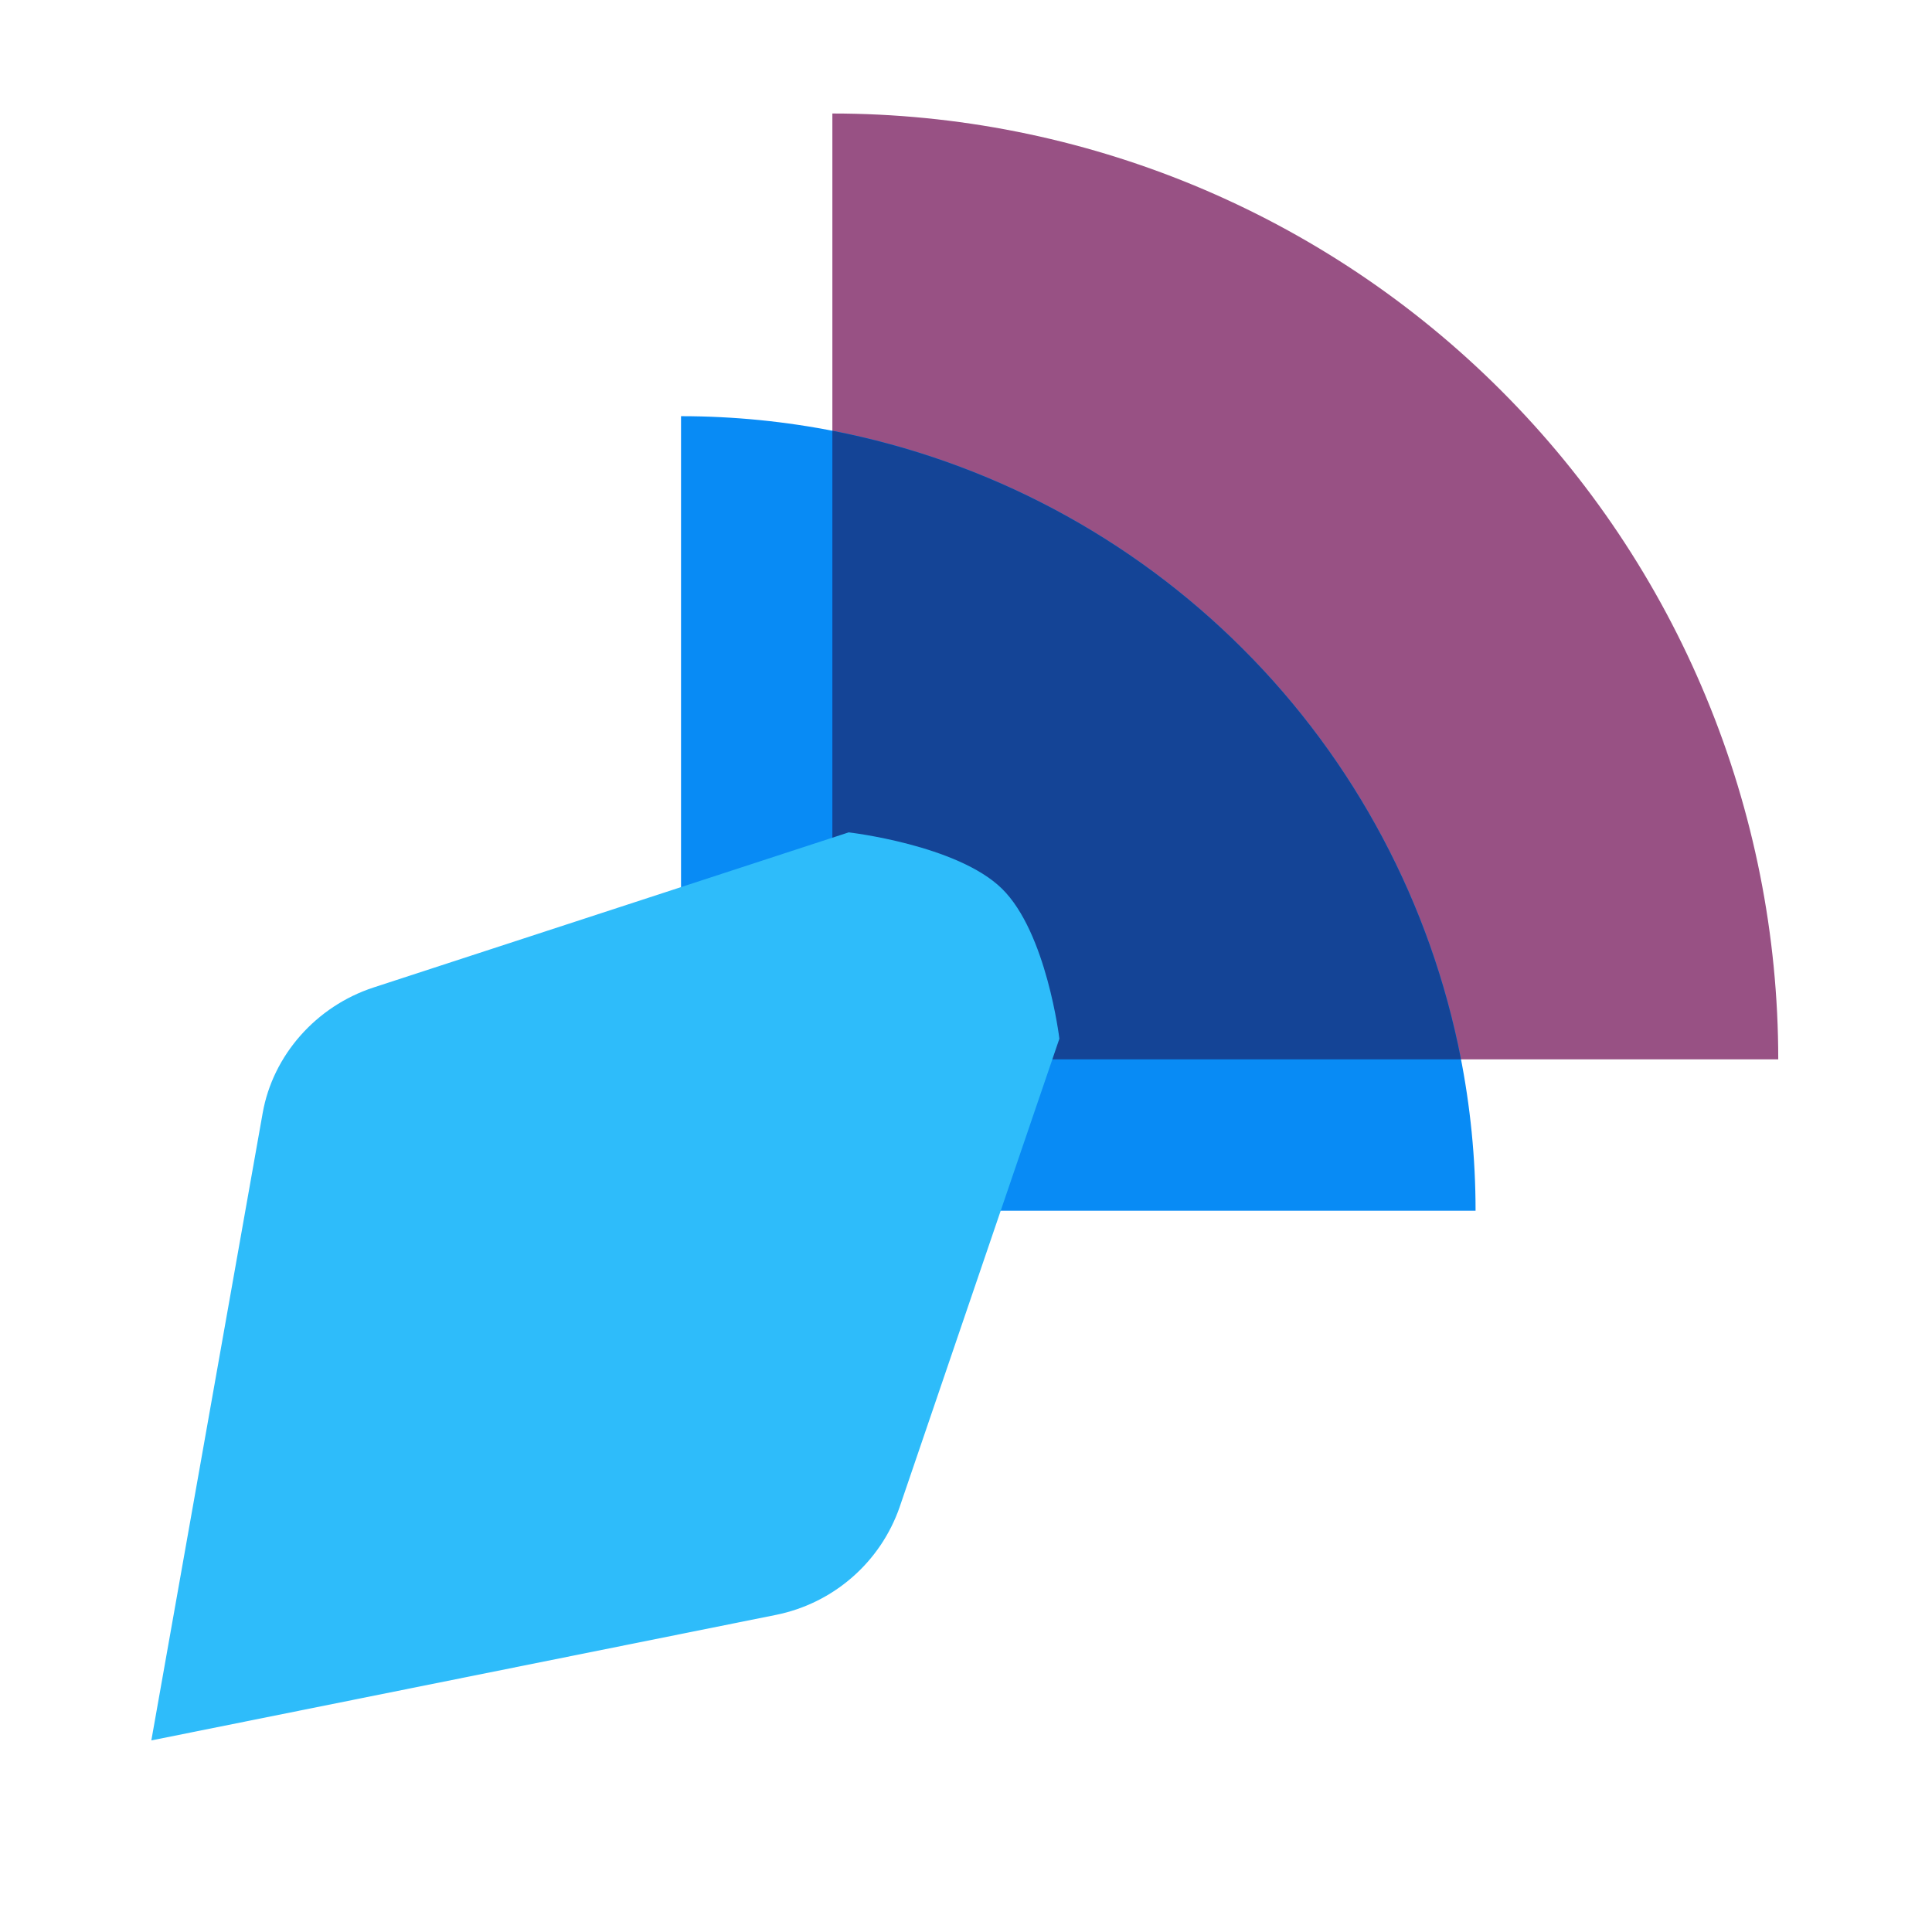
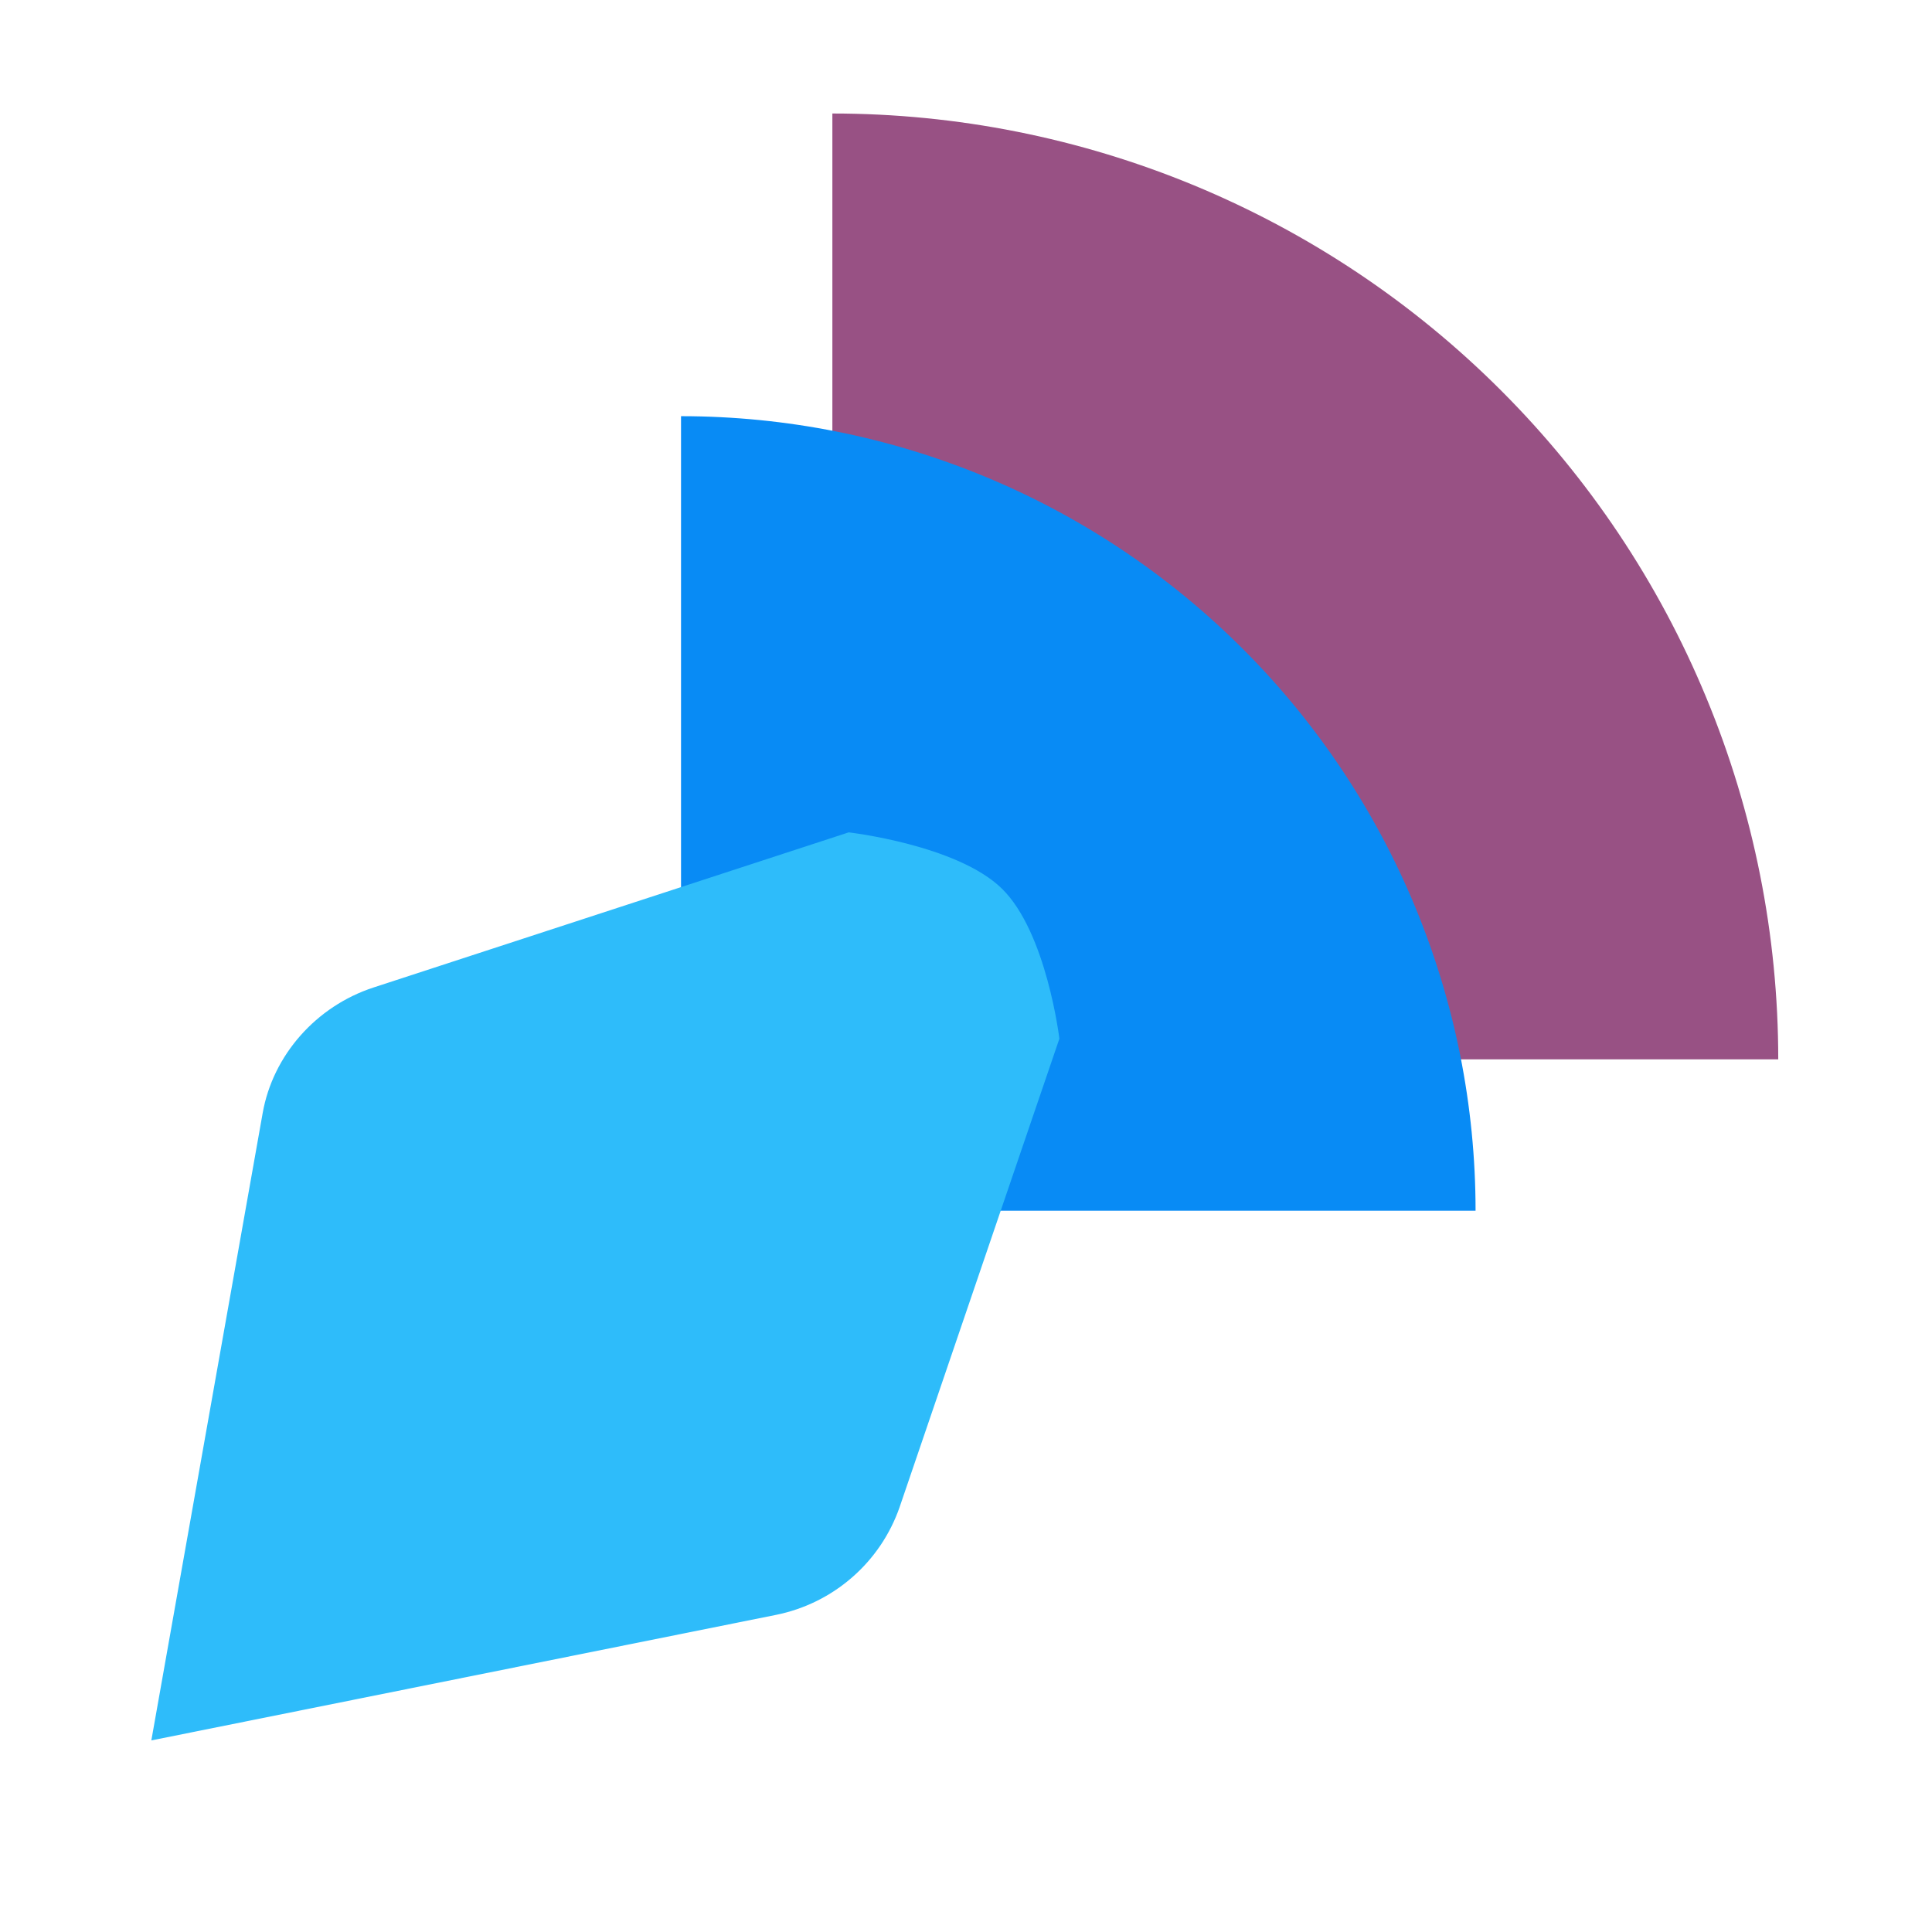
<svg xmlns="http://www.w3.org/2000/svg" width="24" height="24" viewBox="0 0 24 24" fill="none">
  <path d="M22.09 13.16C22.09 11.617 21.786 10.089 21.195 8.664C20.605 7.238 19.739 5.943 18.648 4.852C17.557 3.76 16.262 2.895 14.836 2.304C13.411 1.714 11.883 1.41 10.34 1.41V13.16H22.09Z" fill="#985184" />
  <path d="M18.33 15.04C18.33 12.422 17.29 9.912 15.439 8.061C13.588 6.21 11.078 5.17 8.46 5.17V15.04H18.33Z" fill="#088BF5" />
-   <path d="M18.149 13.16C17.774 11.228 16.831 9.452 15.439 8.061C14.047 6.669 12.272 5.726 10.34 5.351V13.16H18.149Z" fill="#144496" />
  <path d="M3.263 13.827C3.39 13.108 3.927 12.5 4.64 12.267L10.543 10.34C10.543 10.34 11.891 10.495 12.446 11.039C13.002 11.583 13.16 12.903 13.16 12.903L11.175 18.723C11.058 19.059 10.855 19.36 10.586 19.594C10.317 19.829 9.992 19.989 9.643 20.06L1.88 21.62L3.263 13.827Z" fill="#2EBCFA" />
</svg>